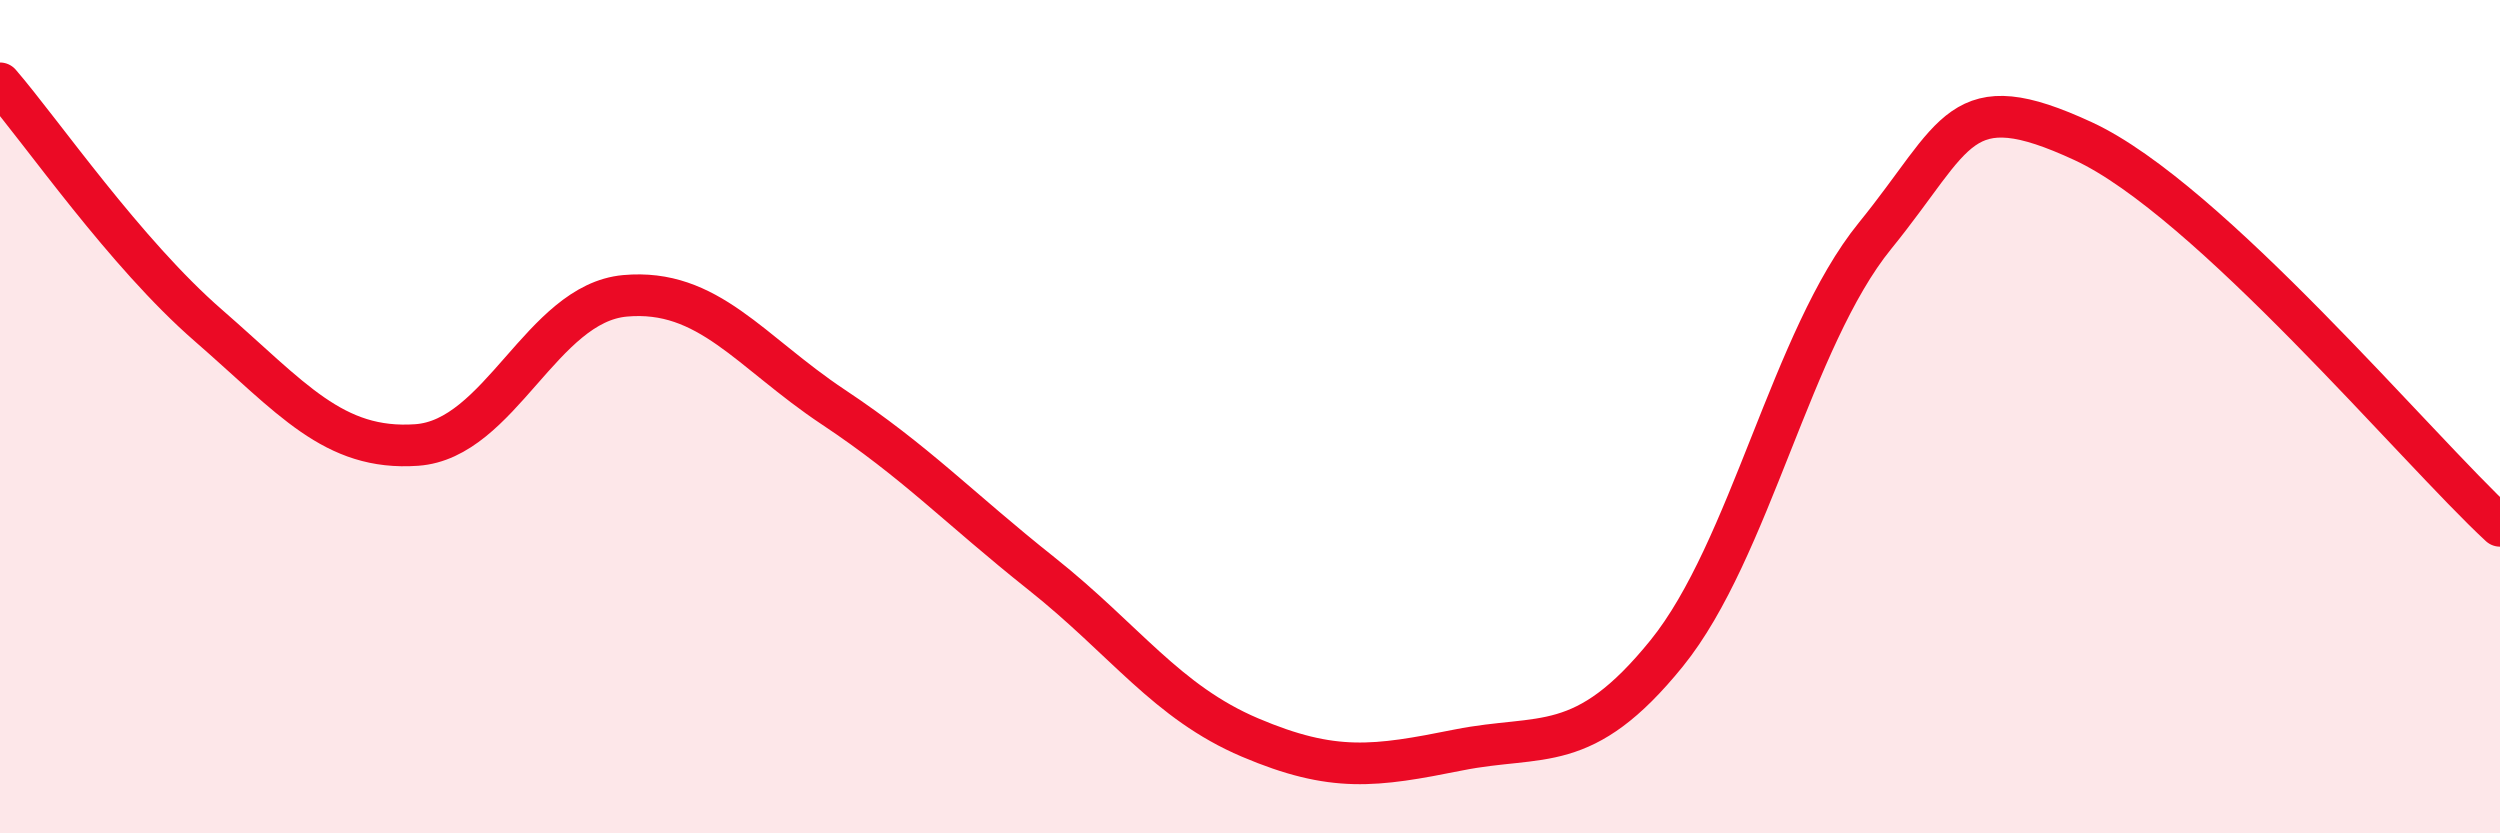
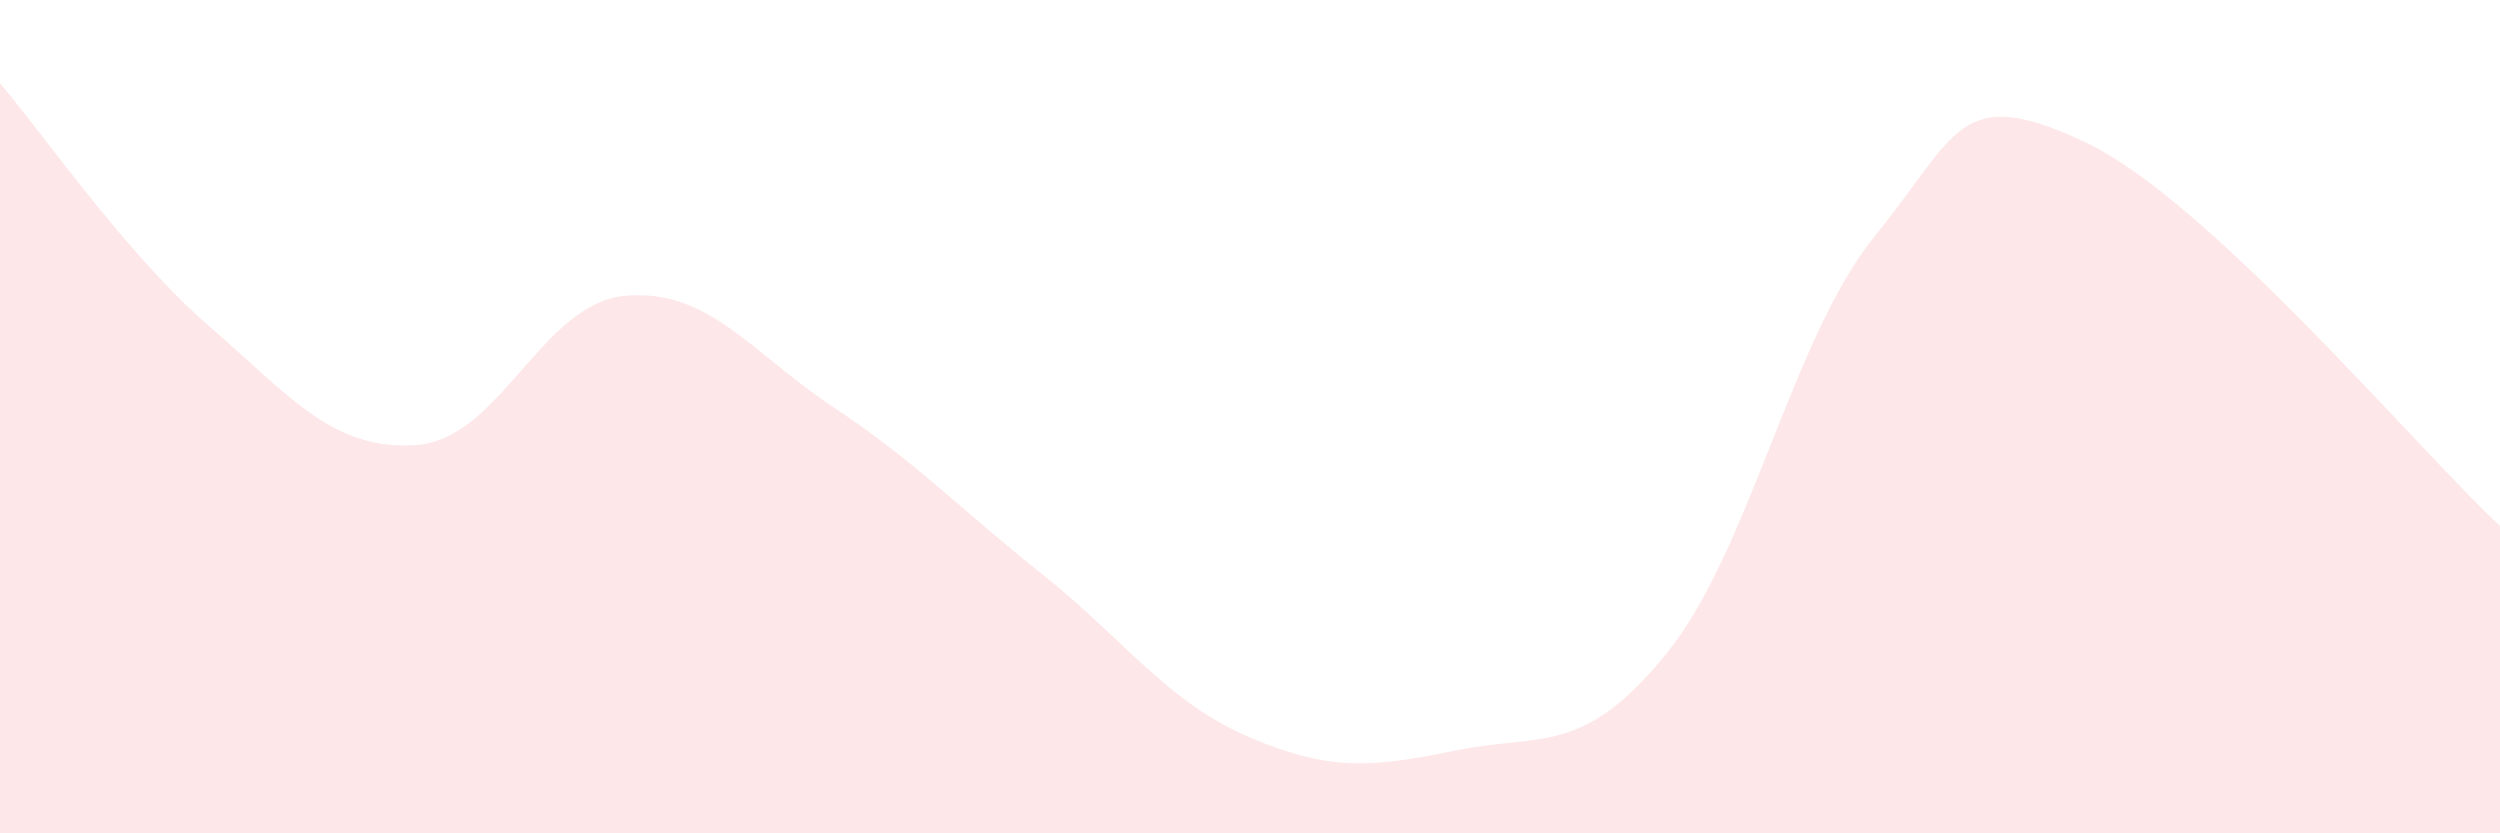
<svg xmlns="http://www.w3.org/2000/svg" width="60" height="20" viewBox="0 0 60 20">
  <path d="M 0,2 C 1,3.16 3,6.07 5,7.81 C 7,9.55 8,10.82 10,10.68 C 12,10.54 13,7.28 15,7.1 C 17,6.92 18,8.44 20,9.77 C 22,11.1 23,12.18 25,13.77 C 27,15.36 28,16.85 30,17.7 C 32,18.55 33,18.4 35,18 C 37,17.6 38,18.15 40,15.68 C 42,13.21 43,8.12 45,5.66 C 47,3.2 47,2 50,3.39 C 53,4.78 58,10.77 60,12.62L60 20L0 20Z" fill="#EB0A25" opacity="0.1" stroke-linecap="round" stroke-linejoin="round" />
-   <path d="M 0,2 C 1,3.16 3,6.07 5,7.81 C 7,9.55 8,10.82 10,10.68 C 12,10.54 13,7.28 15,7.1 C 17,6.92 18,8.44 20,9.77 C 22,11.1 23,12.18 25,13.77 C 27,15.36 28,16.85 30,17.7 C 32,18.55 33,18.4 35,18 C 37,17.6 38,18.15 40,15.68 C 42,13.21 43,8.12 45,5.66 C 47,3.2 47,2 50,3.39 C 53,4.78 58,10.77 60,12.62" stroke="#EB0A25" stroke-width="1" fill="none" stroke-linecap="round" stroke-linejoin="round" />
</svg>